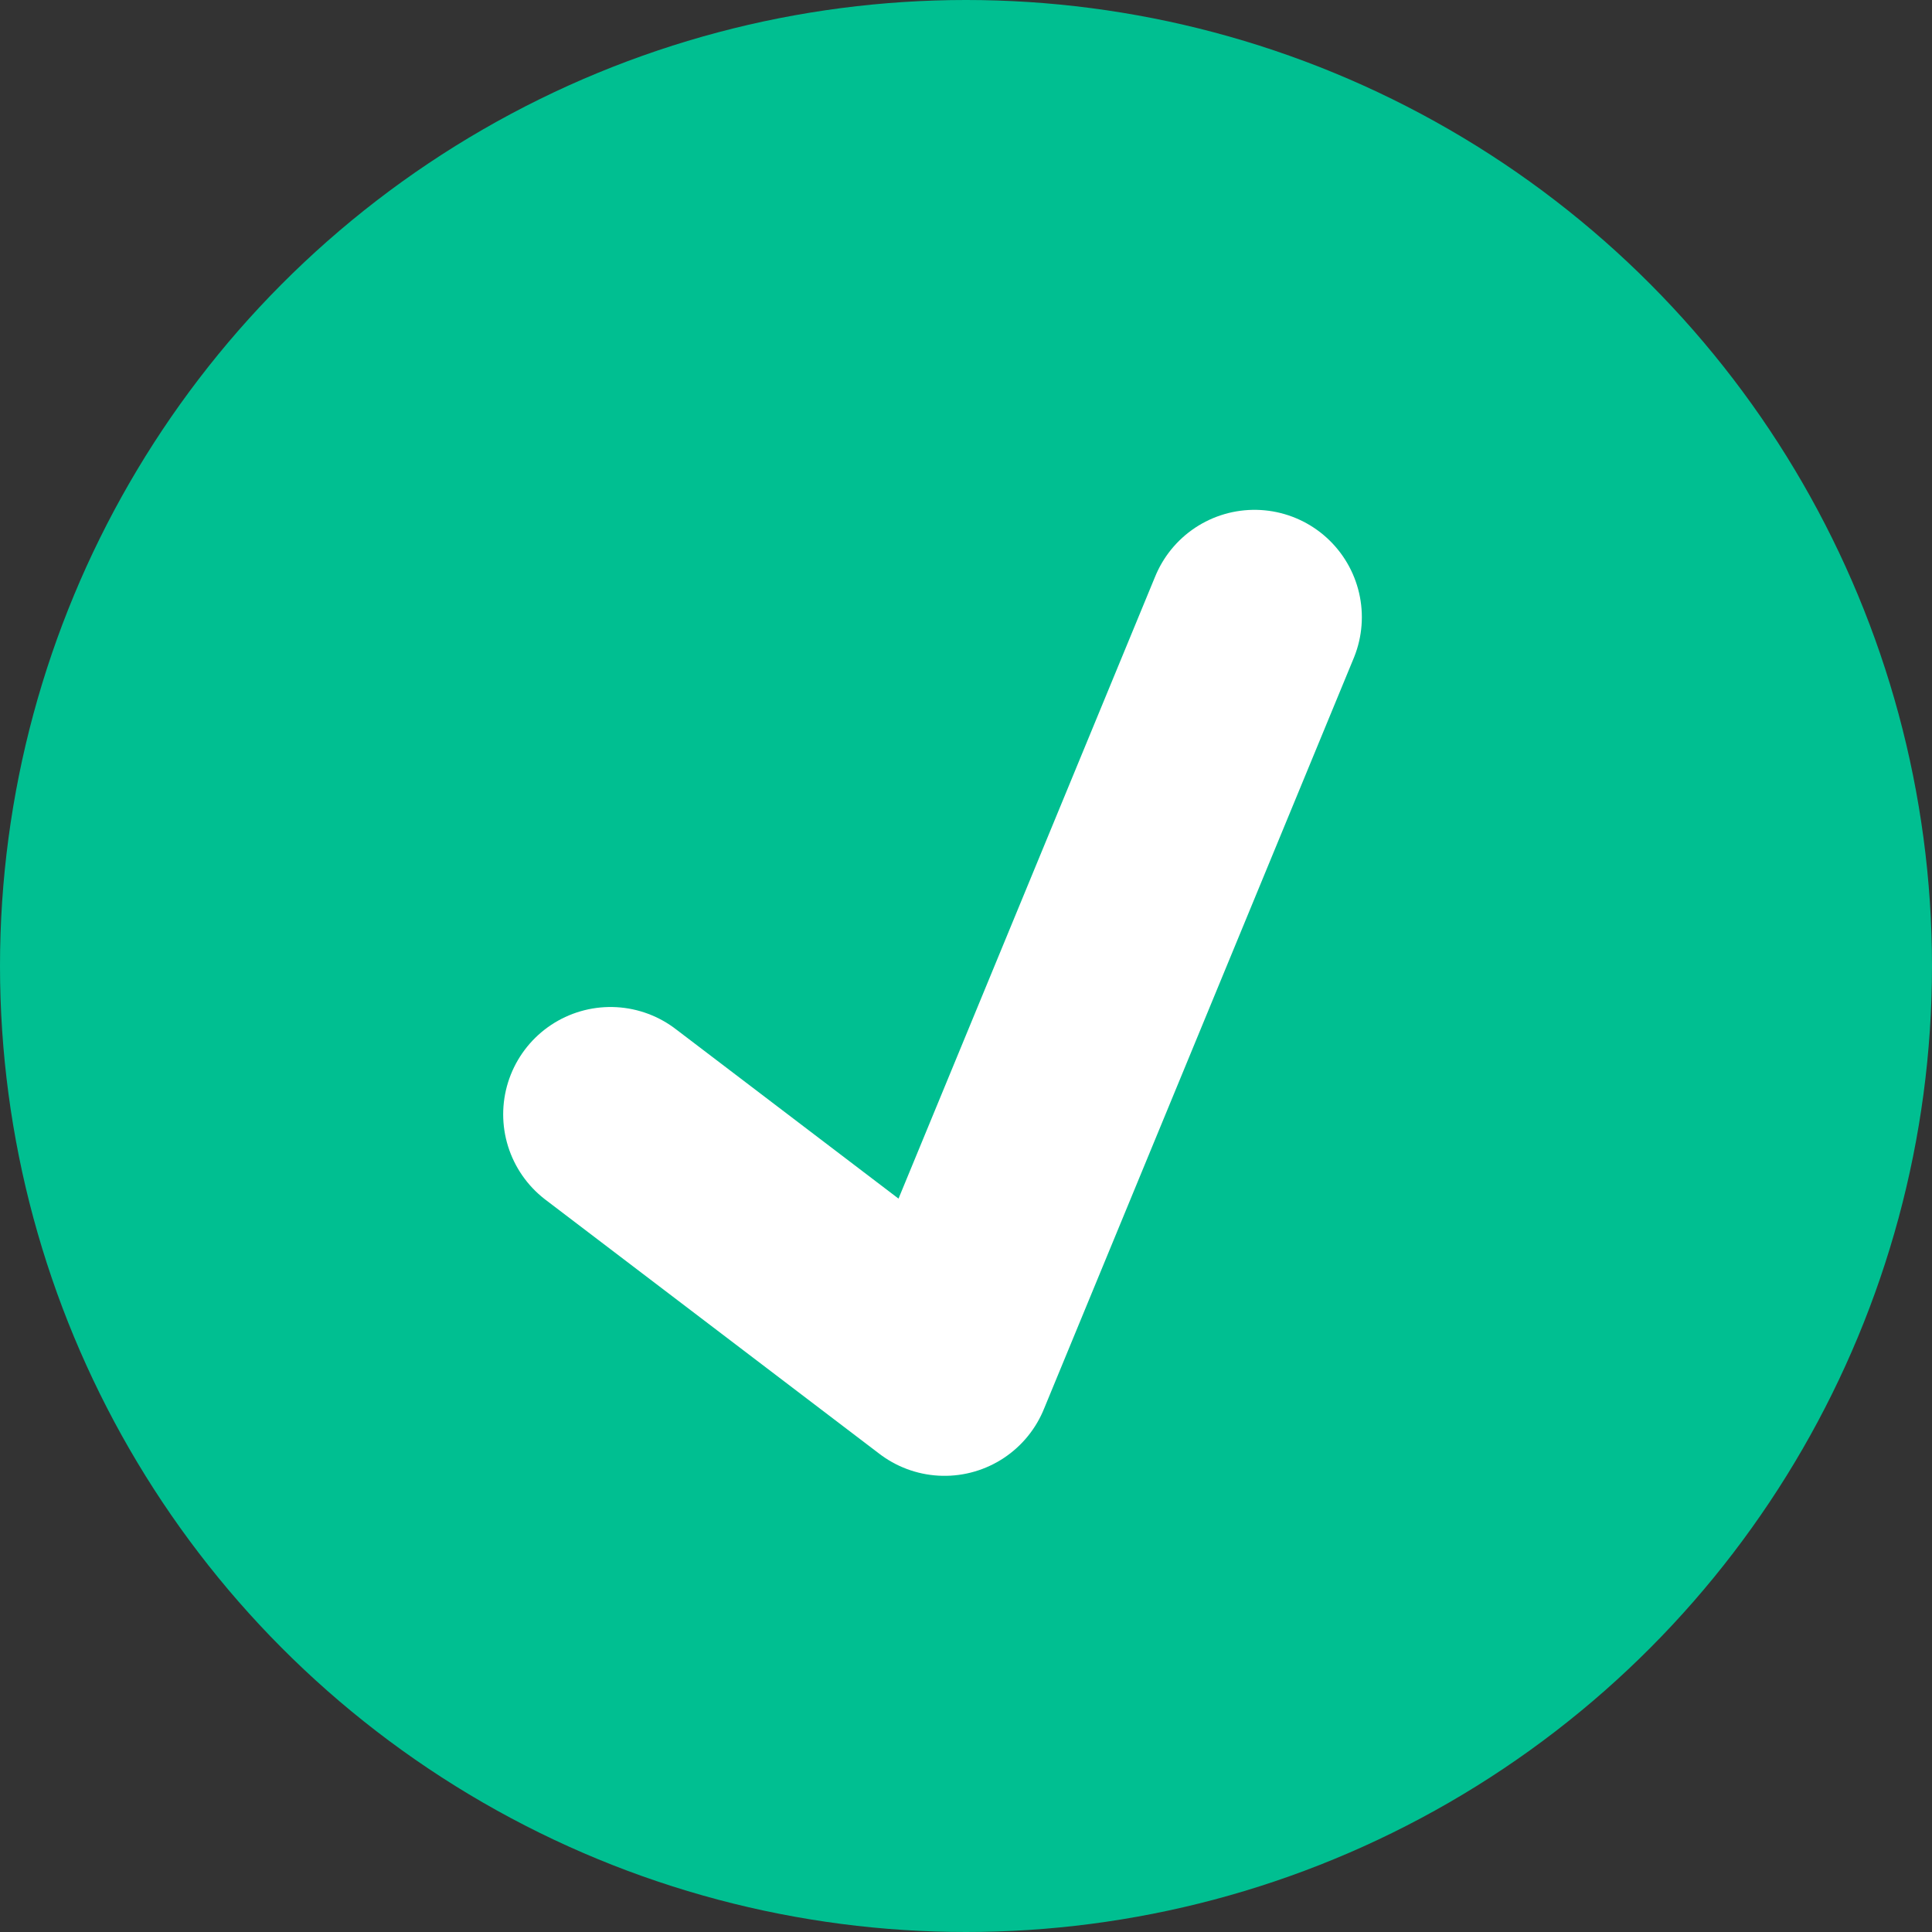
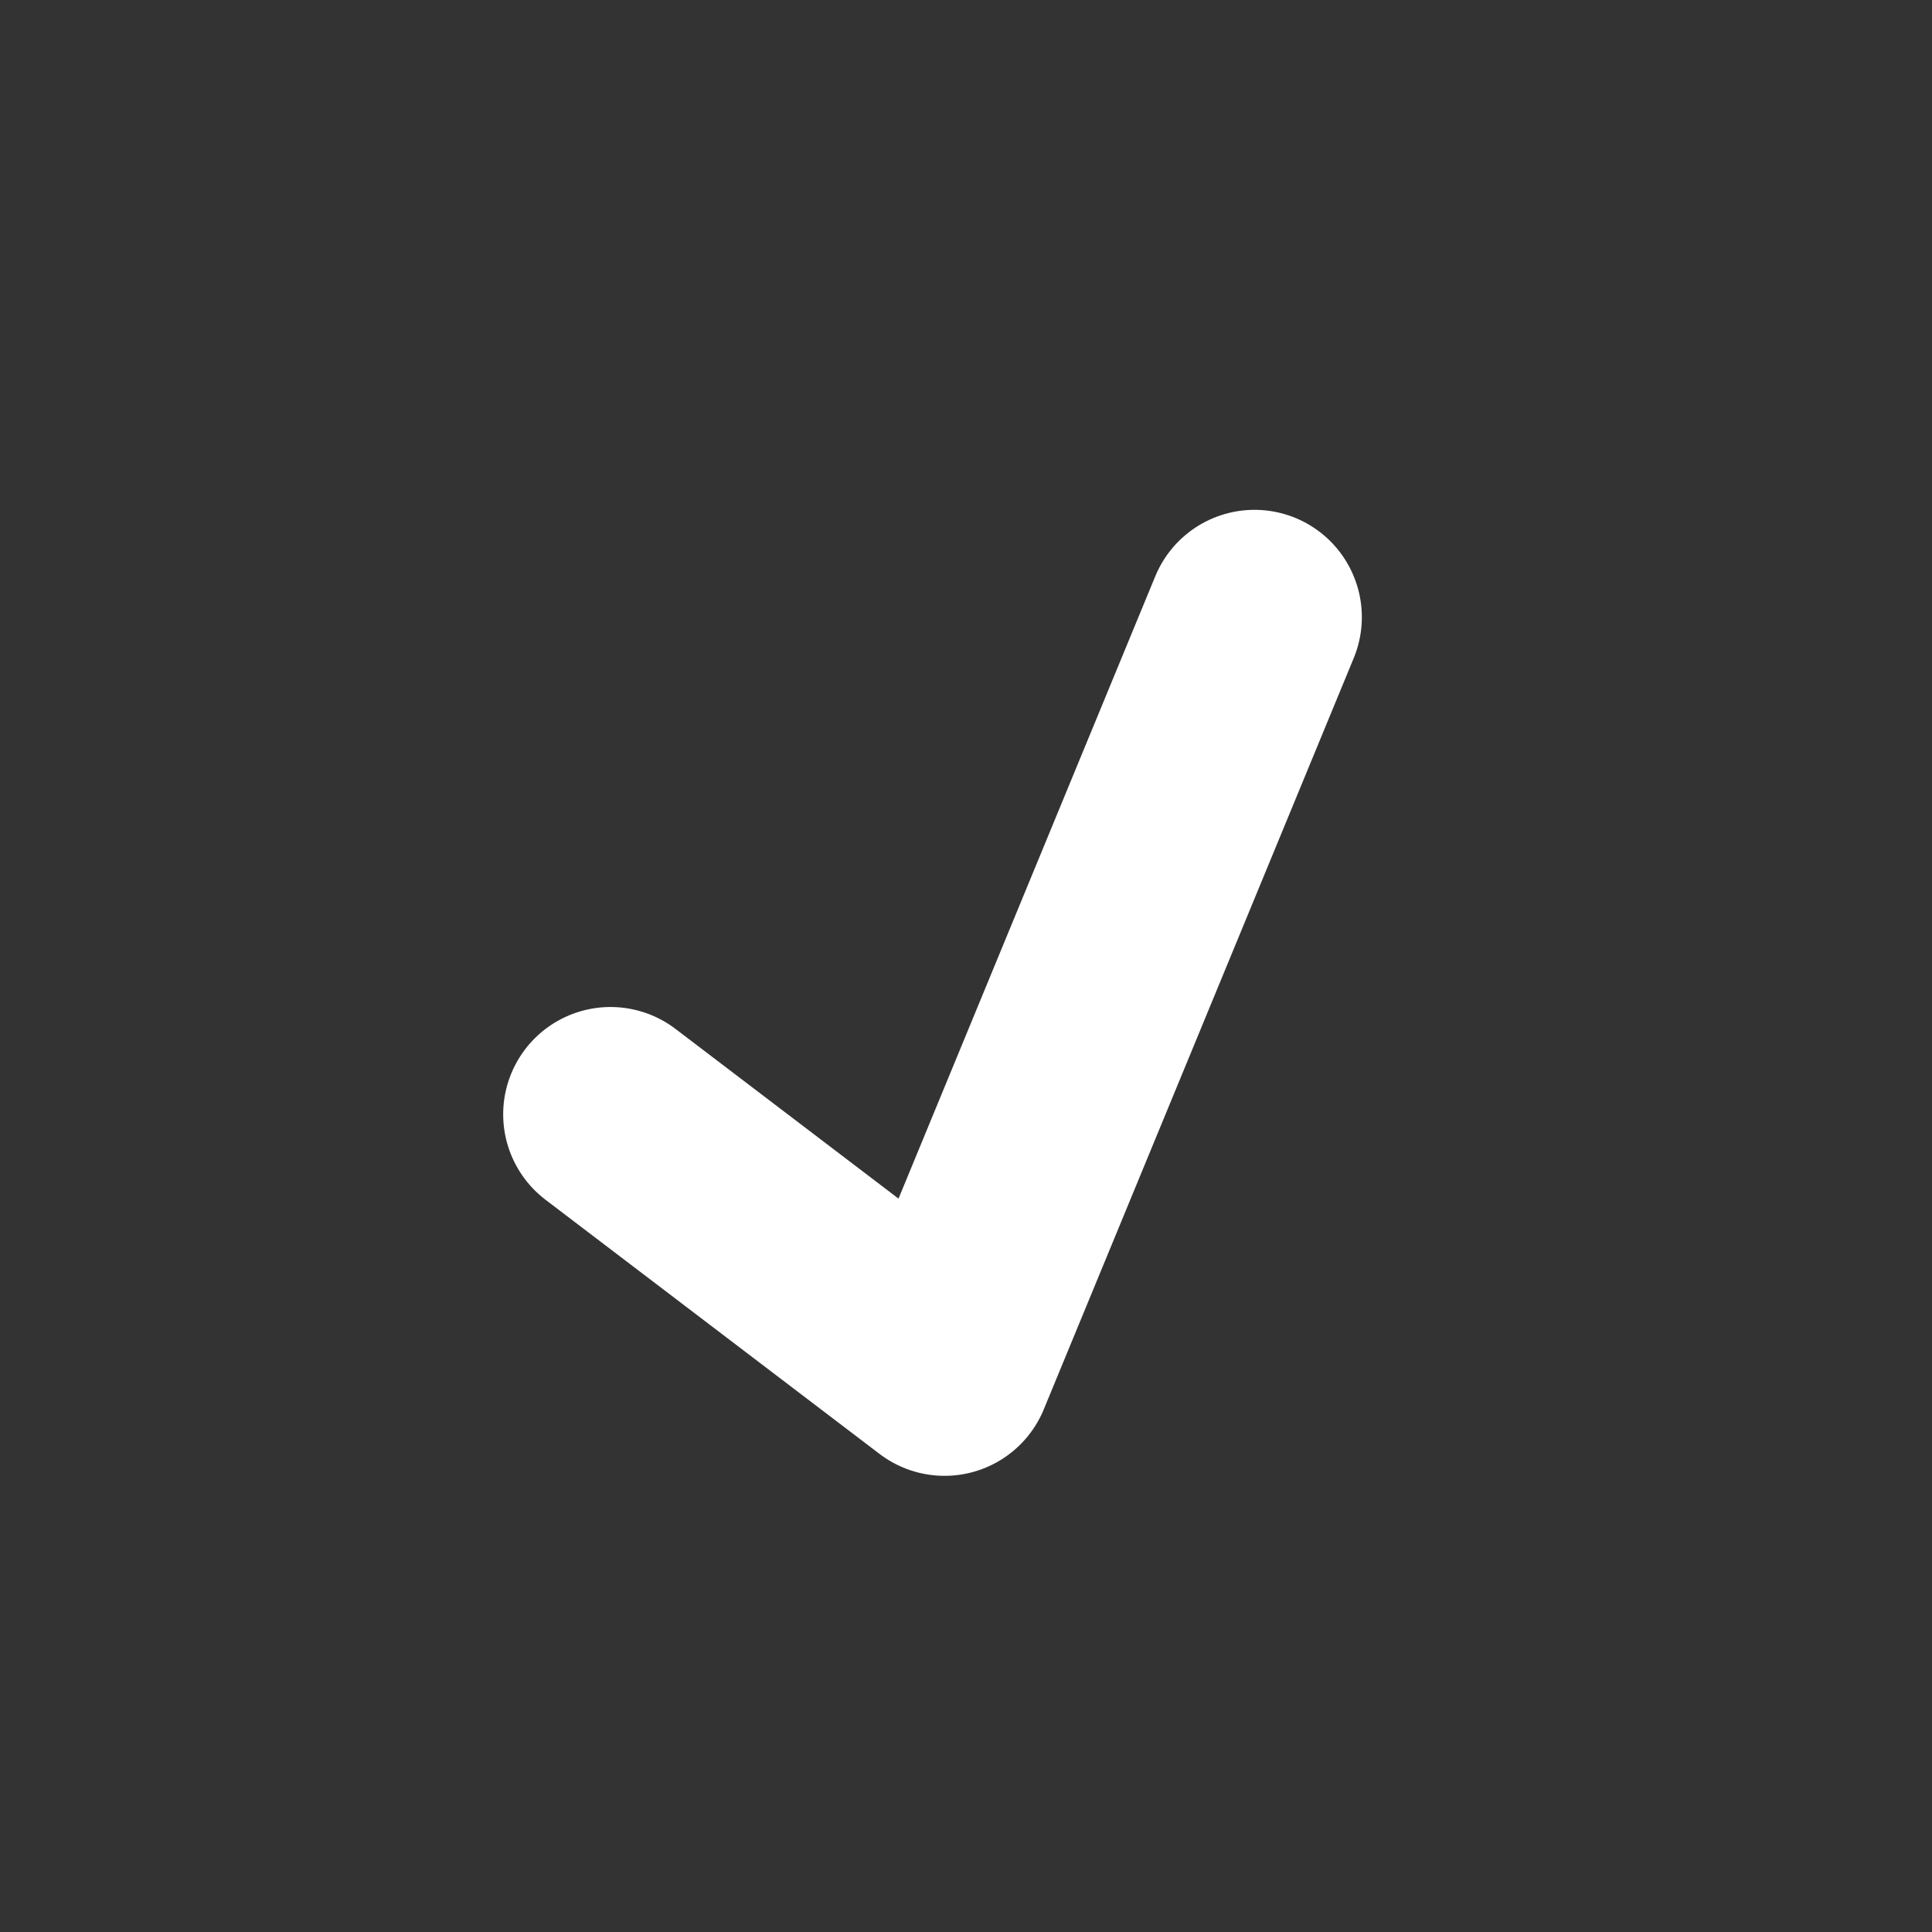
<svg xmlns="http://www.w3.org/2000/svg" width="18" height="18" viewBox="0 0 18 18">
  <rect x="0" y="0" width="18" height="18" fill="#333333" stroke="none" />
  <g fill="none" fill-rule="evenodd">
-     <circle cx="9" cy="9" r="9" fill="#00BF91" />
    <polyline stroke="#FFF" stroke-linecap="round" stroke-linejoin="round" stroke-width="2" points="5.688 10.382 8.8 12.75 11.688 5.75" />
  </g>
</svg>